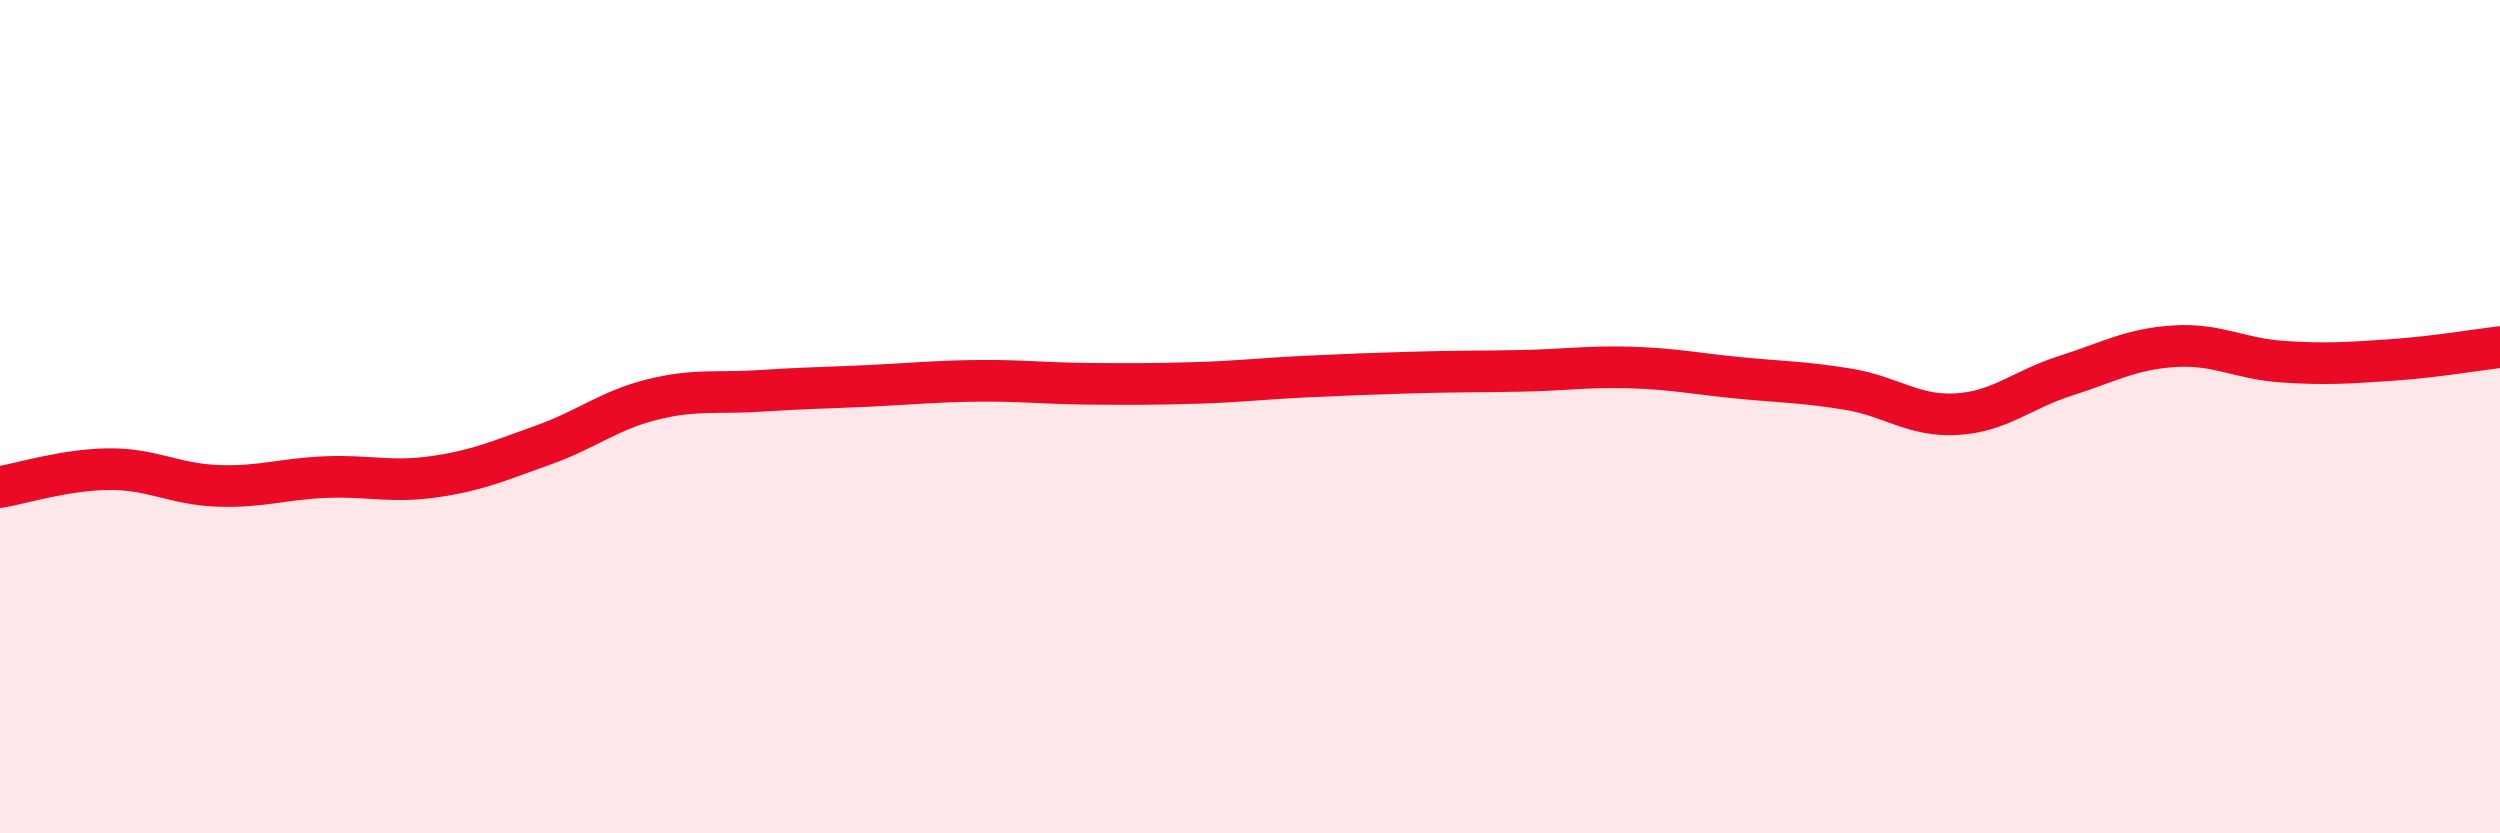
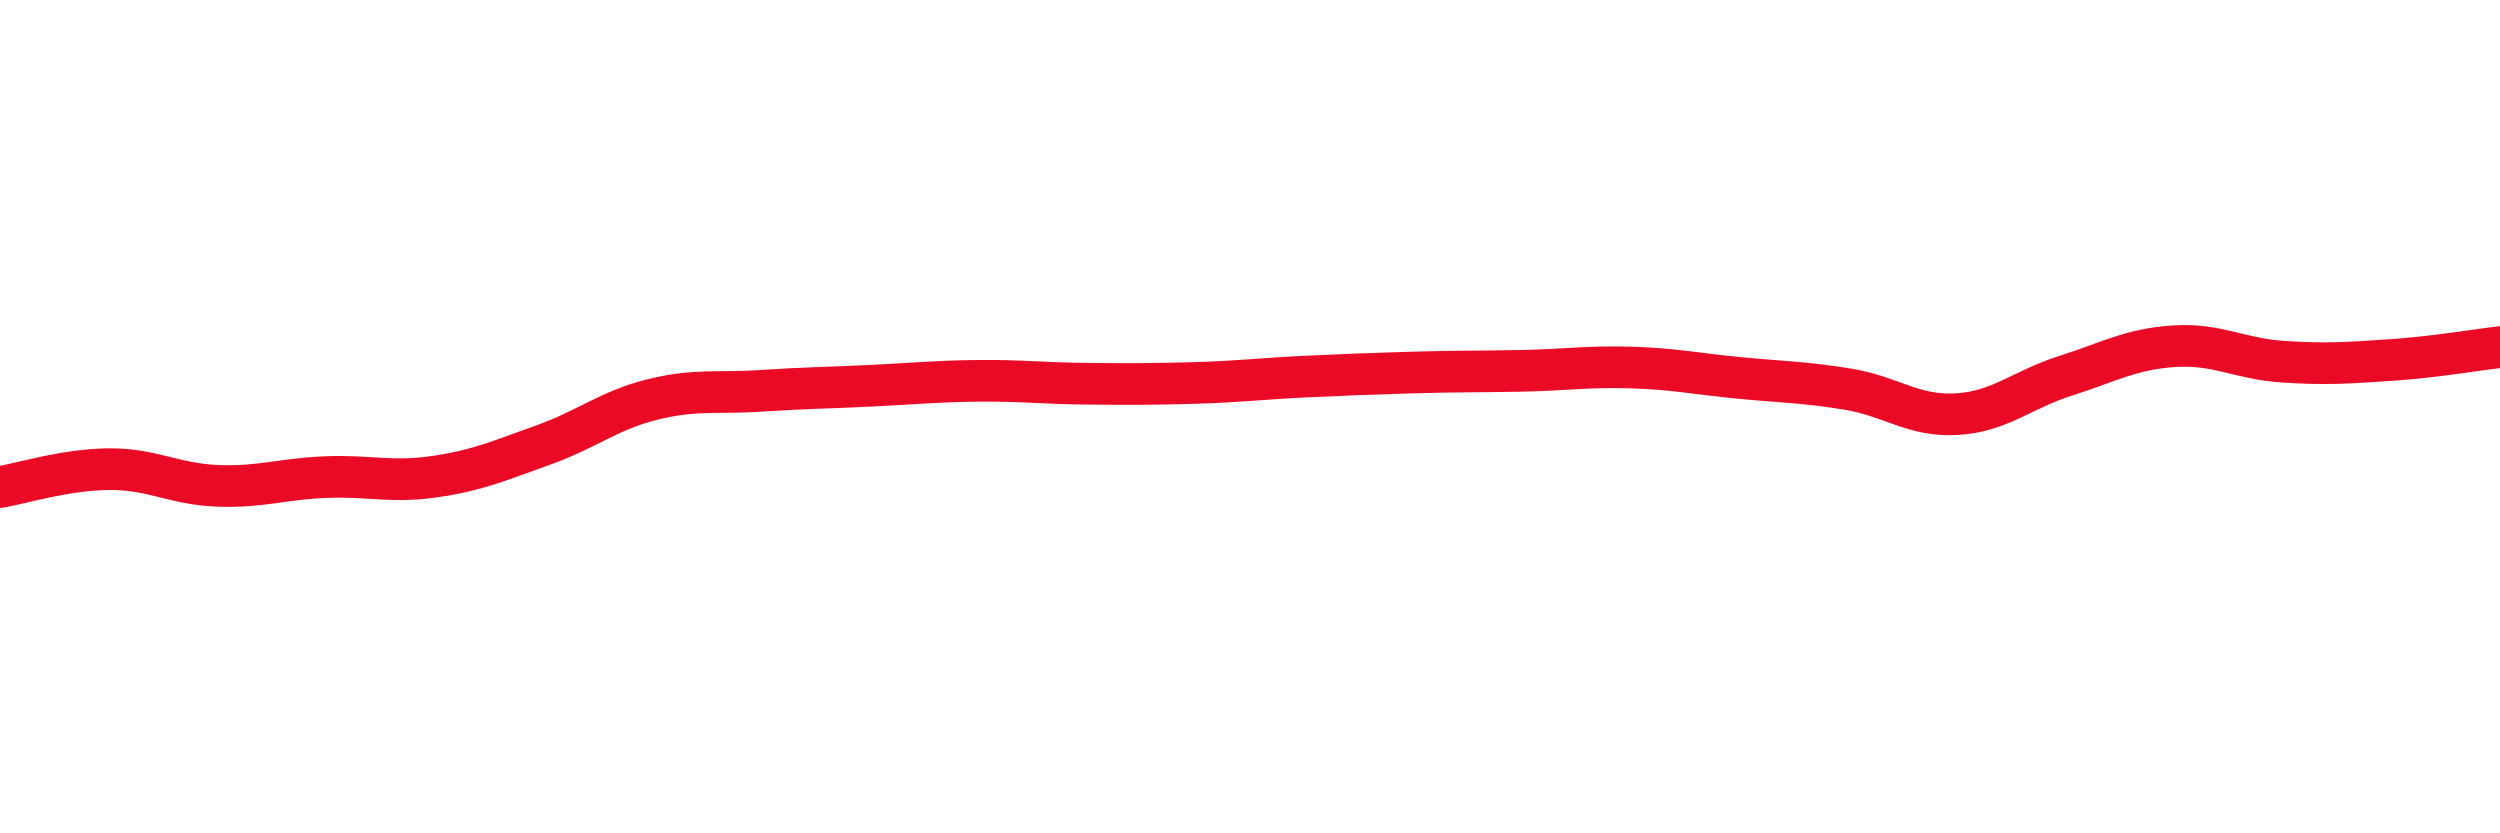
<svg xmlns="http://www.w3.org/2000/svg" width="60" height="20" viewBox="0 0 60 20">
-   <path d="M 0,11.69 C 0.52,11.6 1.57,11.27 2.61,11.26 C 3.65,11.25 4.18,11.62 5.22,11.66 C 6.26,11.7 6.79,11.49 7.83,11.45 C 8.87,11.41 9.39,11.59 10.43,11.44 C 11.47,11.29 12,11.05 13.04,10.68 C 14.08,10.31 14.61,9.85 15.65,9.59 C 16.69,9.33 17.22,9.45 18.26,9.38 C 19.3,9.31 19.83,9.31 20.87,9.26 C 21.91,9.21 22.44,9.15 23.48,9.14 C 24.52,9.13 25.05,9.2 26.09,9.21 C 27.13,9.22 27.66,9.22 28.7,9.19 C 29.74,9.16 30.26,9.09 31.3,9.04 C 32.34,8.99 32.87,8.97 33.91,8.94 C 34.95,8.91 35.48,8.92 36.52,8.9 C 37.56,8.88 38.09,8.79 39.13,8.82 C 40.17,8.85 40.7,8.97 41.74,9.07 C 42.78,9.17 43.31,9.17 44.35,9.34 C 45.39,9.51 45.92,10 46.96,9.94 C 48,9.88 48.53,9.35 49.57,9.02 C 50.61,8.69 51.13,8.38 52.17,8.31 C 53.21,8.24 53.74,8.61 54.78,8.68 C 55.82,8.75 56.35,8.71 57.39,8.64 C 58.43,8.57 59.48,8.39 60,8.33L60 20L0 20Z" fill="#EB0A25" opacity="0.1" stroke-linecap="round" stroke-linejoin="round" />
  <path d="M 0,11.69 C 0.52,11.6 1.57,11.27 2.61,11.26 C 3.65,11.25 4.18,11.62 5.22,11.66 C 6.26,11.7 6.79,11.49 7.83,11.45 C 8.87,11.41 9.39,11.59 10.43,11.44 C 11.47,11.29 12,11.05 13.04,10.68 C 14.08,10.31 14.61,9.85 15.65,9.59 C 16.69,9.33 17.22,9.45 18.26,9.38 C 19.3,9.31 19.83,9.31 20.87,9.26 C 21.91,9.21 22.44,9.15 23.48,9.14 C 24.52,9.13 25.05,9.2 26.09,9.21 C 27.13,9.22 27.66,9.22 28.7,9.19 C 29.74,9.16 30.26,9.09 31.3,9.04 C 32.34,8.99 32.87,8.97 33.91,8.94 C 34.95,8.91 35.48,8.92 36.52,8.9 C 37.56,8.88 38.09,8.79 39.13,8.82 C 40.17,8.85 40.7,8.97 41.74,9.07 C 42.78,9.17 43.31,9.17 44.35,9.34 C 45.39,9.51 45.92,10 46.96,9.94 C 48,9.88 48.53,9.35 49.57,9.02 C 50.61,8.69 51.13,8.38 52.17,8.31 C 53.21,8.24 53.74,8.61 54.78,8.68 C 55.82,8.75 56.35,8.71 57.39,8.64 C 58.43,8.57 59.48,8.39 60,8.33" stroke="#EB0A25" stroke-width="1" fill="none" stroke-linecap="round" stroke-linejoin="round" />
</svg>